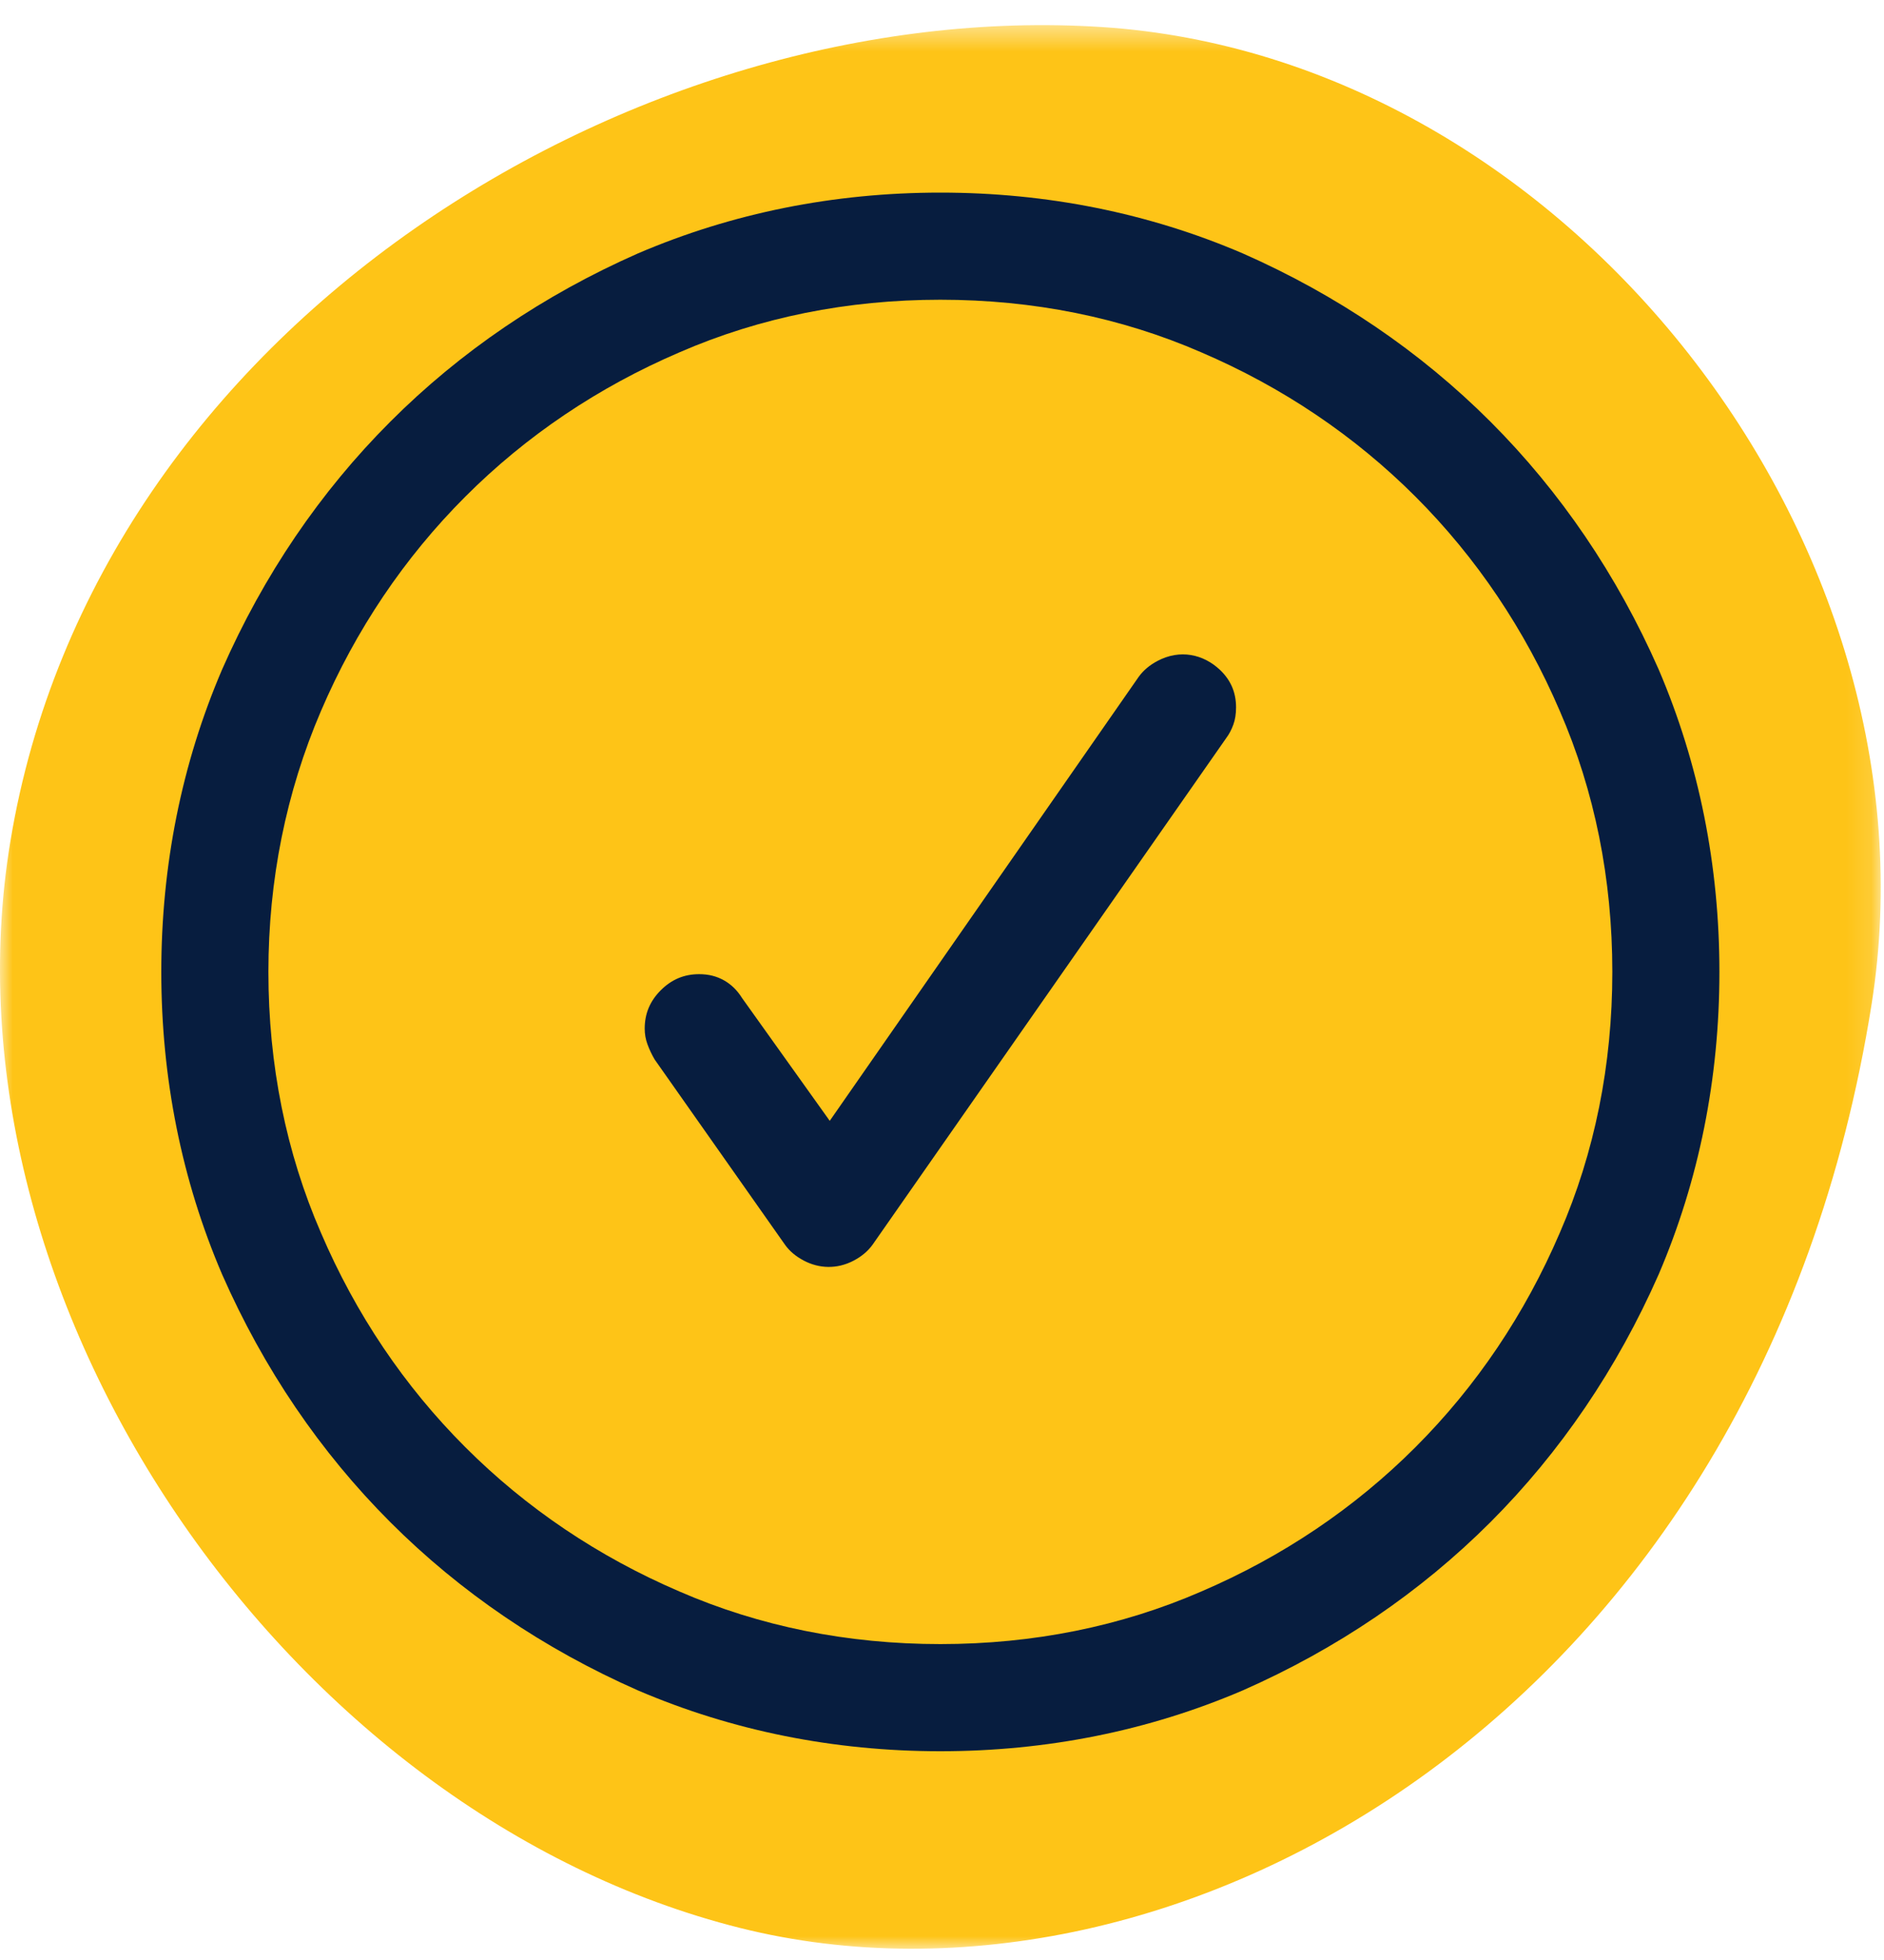
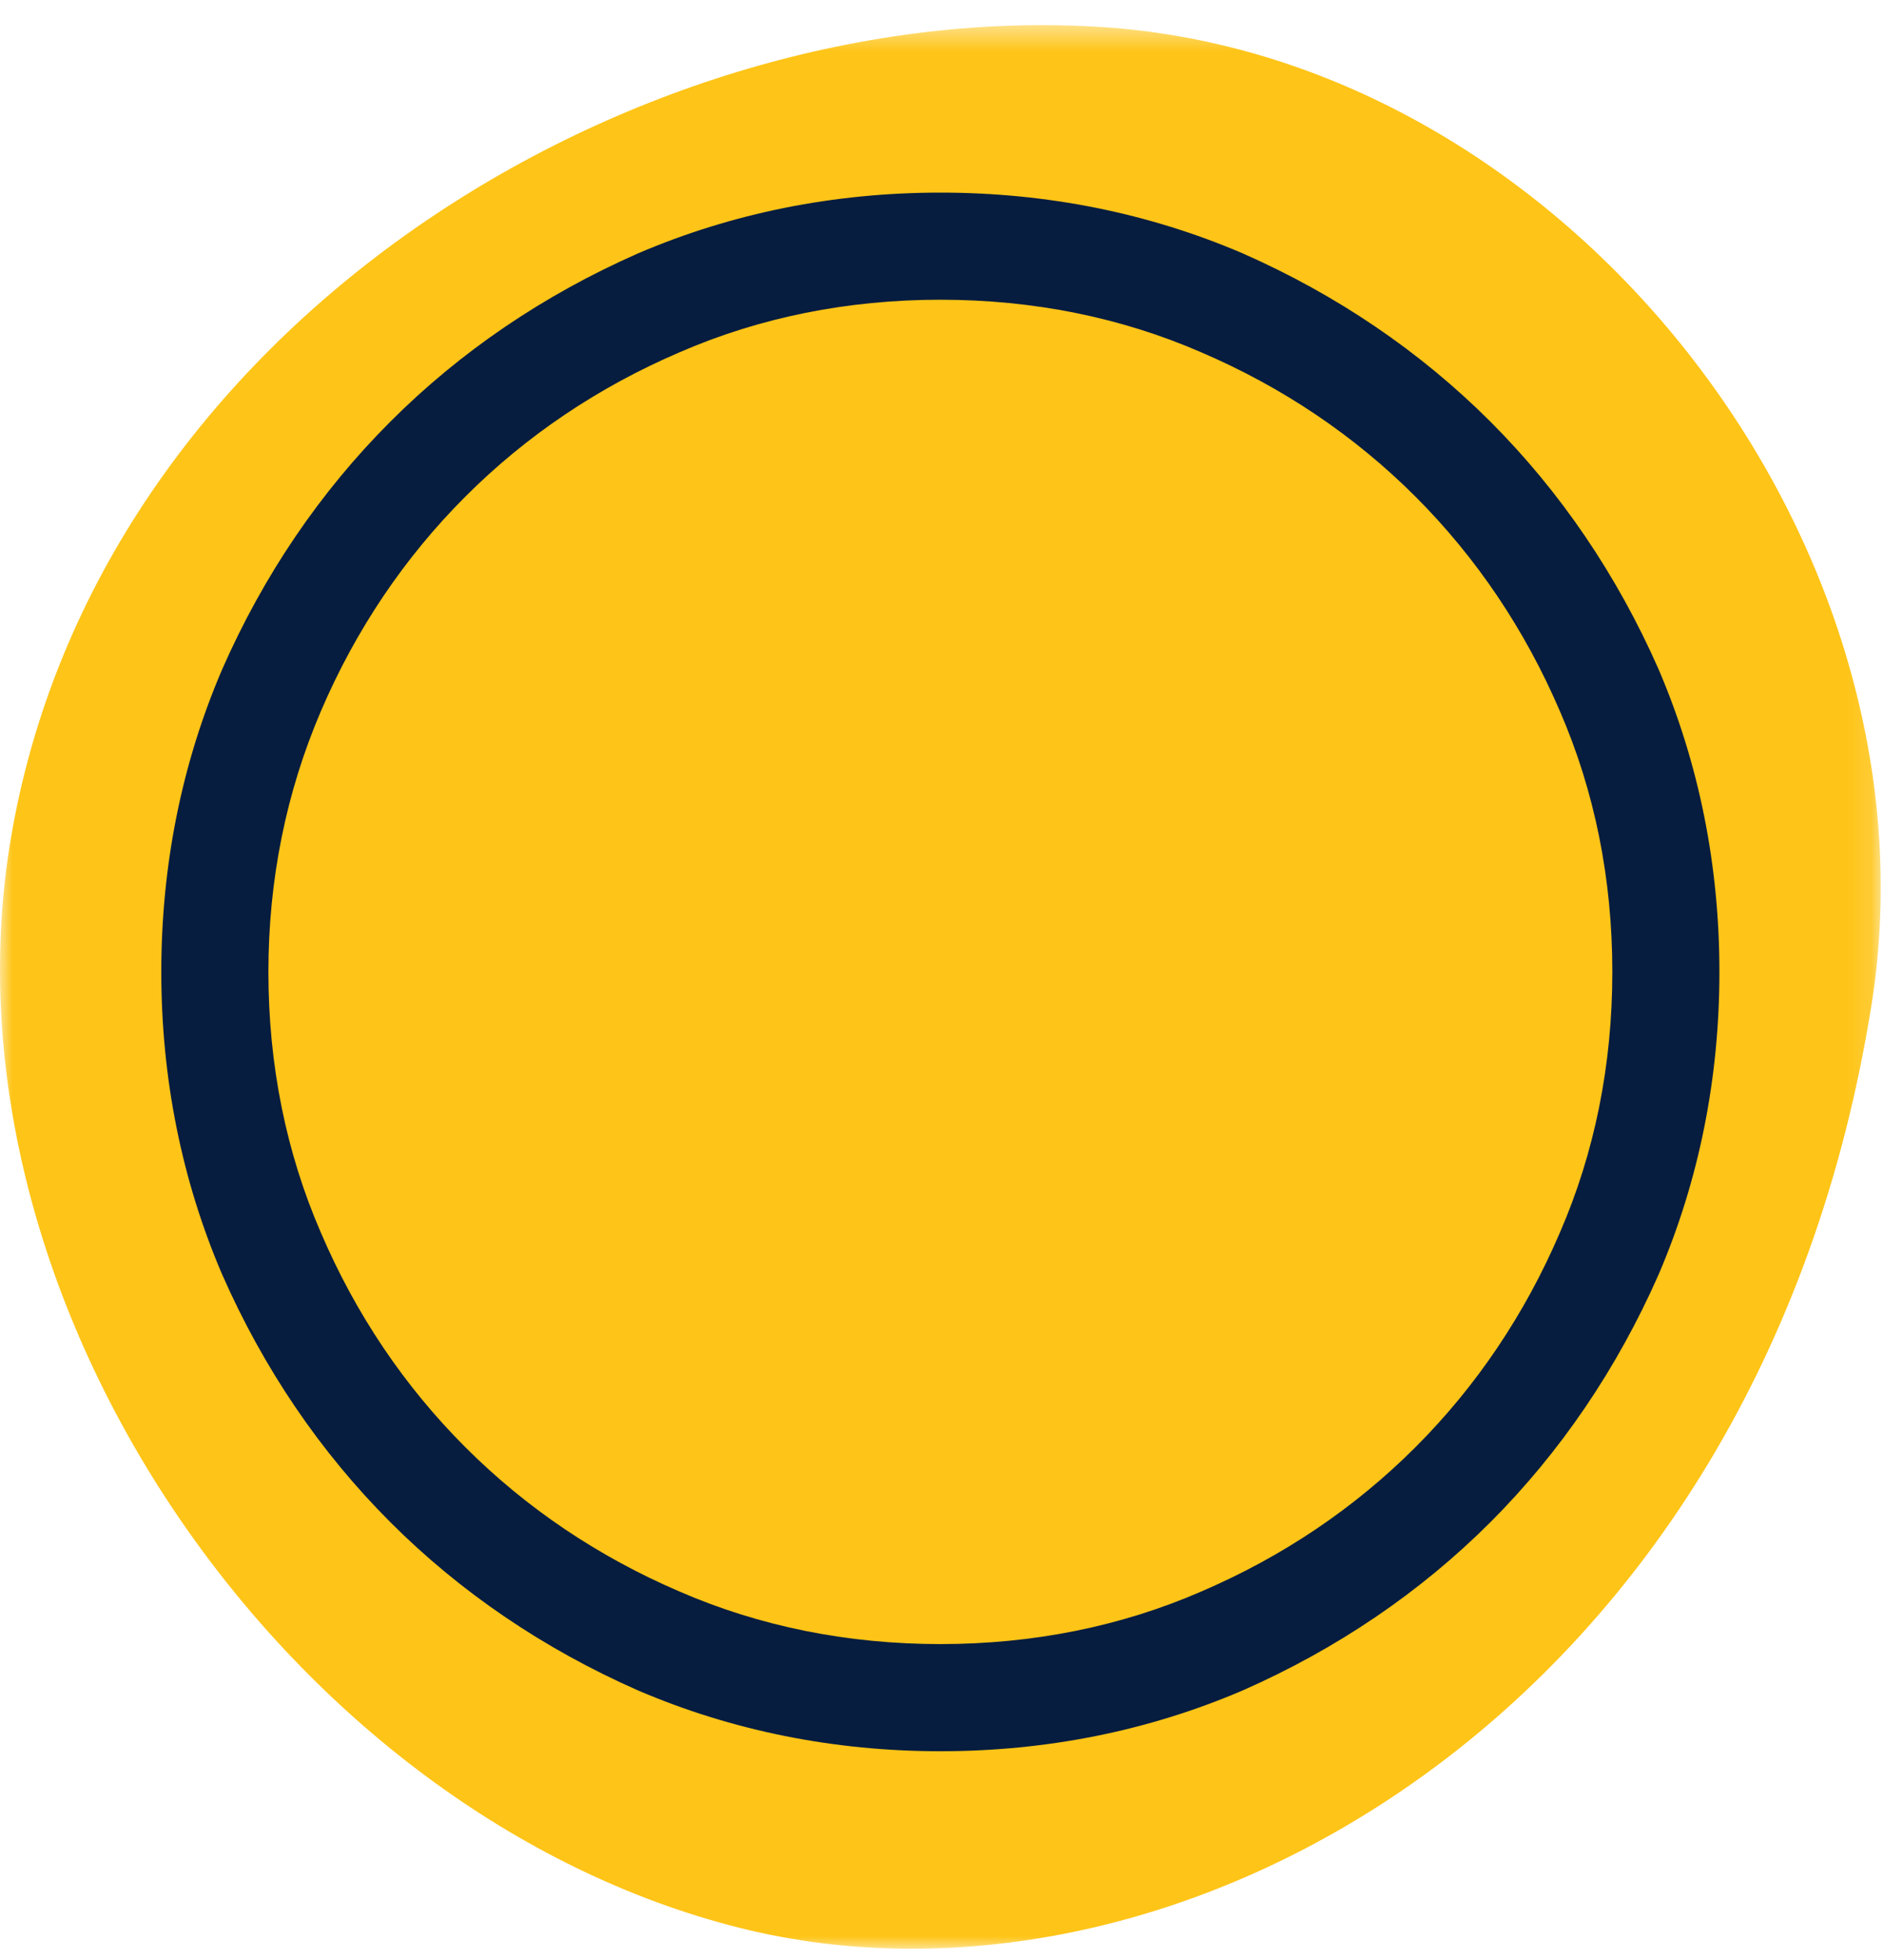
<svg xmlns="http://www.w3.org/2000/svg" xmlns:xlink="http://www.w3.org/1999/xlink" width="75px" height="78px" viewBox="0 0 75 78" version="1.1">
  <title>icon-projects</title>
  <defs>
    <polygon id="path-1" points="0 0.448 74.87 0.448 74.87 77 0 77" />
  </defs>
  <g id="Landing-Pages" stroke="none" stroke-width="1" fill="none" fill-rule="evenodd">
    <g id="FreshBooks-vs-Wave" transform="translate(-816, -3188)">
      <g id="UPGRADE" transform="translate(158, 2855)">
        <g id="Group-16" transform="translate(0, 331)">
          <g id="Group-7" transform="translate(84, 0)">
            <g id="ICONS" transform="translate(0, 2)">
              <g id="icon-projects" transform="translate(574, 0)">
                <g id="Group-3" transform="translate(0, 0.552)">
                  <mask id="mask-2" fill="white">
                    <use xlink:href="#path-1" />
                  </mask>
                  <g id="Clip-2" />
                  <path d="M74.506,39.414 C77.429,21.01 62.352,1.724 43.868,0.524 C25.384,-0.676 3.823,12.352 0.415,32.919 C-2.631,51.303 11.488,71.666 29.459,76.172 C46.861,80.536 70.037,67.56 74.506,39.414" id="Fill-1" fill="#FEC417" mask="url(#mask-2)" />
                </g>
                <path d="M62.093,49.063 C60.708,52.294 58.775,55.165 56.349,57.591 C53.923,60.018 51.052,61.951 47.818,63.337 C44.626,64.724 41.134,65.428 37.435,65.428 C33.738,65.428 30.243,64.724 27.05,63.336 C23.82,61.951 20.948,60.018 18.523,57.591 C16.095,55.165 14.161,52.294 12.777,49.061 C11.39,45.87 10.685,42.376 10.685,38.678 C10.685,35.027 11.388,31.534 12.777,28.296 C14.163,25.062 16.097,22.191 18.523,19.765 C20.948,17.338 23.82,15.405 27.052,14.02 C30.243,12.632 33.738,11.928 37.435,11.928 C41.134,11.928 44.626,12.632 47.82,14.021 C51.052,15.406 53.923,17.339 56.349,19.765 C58.775,22.191 60.708,25.062 62.095,28.296 C63.482,31.486 64.185,34.98 64.185,38.678 C64.185,42.376 63.482,45.87 62.093,49.063 M59.333,16.781 C56.54,13.99 53.222,11.736 49.47,10.083 C45.728,8.479 41.677,7.665 37.435,7.665 C33.195,7.665 29.144,8.479 25.396,10.085 C21.646,11.737 18.327,13.99 15.538,16.781 C12.745,19.573 10.491,22.891 8.841,26.644 C7.236,30.387 6.421,34.437 6.421,38.678 C6.421,42.919 7.236,46.97 8.843,50.718 C10.493,54.467 12.747,57.785 15.538,60.576 C18.327,63.366 21.646,65.62 25.4,67.273 C29.144,68.877 33.195,69.692 37.435,69.692 C41.677,69.692 45.728,68.877 49.474,67.271 C53.222,65.62 56.54,63.367 59.333,60.576 C62.122,57.785 64.376,54.467 66.031,50.713 C67.634,46.97 68.448,42.919 68.448,38.678 C68.448,34.437 67.634,30.387 66.029,26.639 C64.378,22.891 62.124,19.573 59.333,16.781" id="Fill-4" fill="#071D3F" />
-                 <path d="M46.078,26.303 C45.762,26.47 45.51,26.684 45.328,26.938 L33.031,44.605 L29.543,39.721 C29.341,39.4 29.108,39.176 28.816,39.011 C28.524,38.848 28.202,38.768 27.831,38.768 C27.234,38.768 26.735,38.978 26.305,39.408 C25.874,39.839 25.665,40.338 25.665,40.934 C25.665,41.15 25.701,41.356 25.771,41.548 C25.849,41.763 25.947,41.97 26.063,42.166 L31.248,49.533 C31.429,49.788 31.674,49.995 31.995,50.165 C32.59,50.48 33.307,50.525 33.989,50.165 C34.309,49.995 34.555,49.787 34.739,49.53 L48.817,29.369 C48.932,29.215 49.024,29.04 49.099,28.834 C49.17,28.64 49.206,28.41 49.206,28.151 C49.206,27.56 48.999,27.074 48.574,26.666 C47.904,26.028 46.969,25.83 46.078,26.303" id="Fill-6" fill="#071D3F" />
              </g>
            </g>
          </g>
        </g>
      </g>
    </g>
  </g>
</svg>